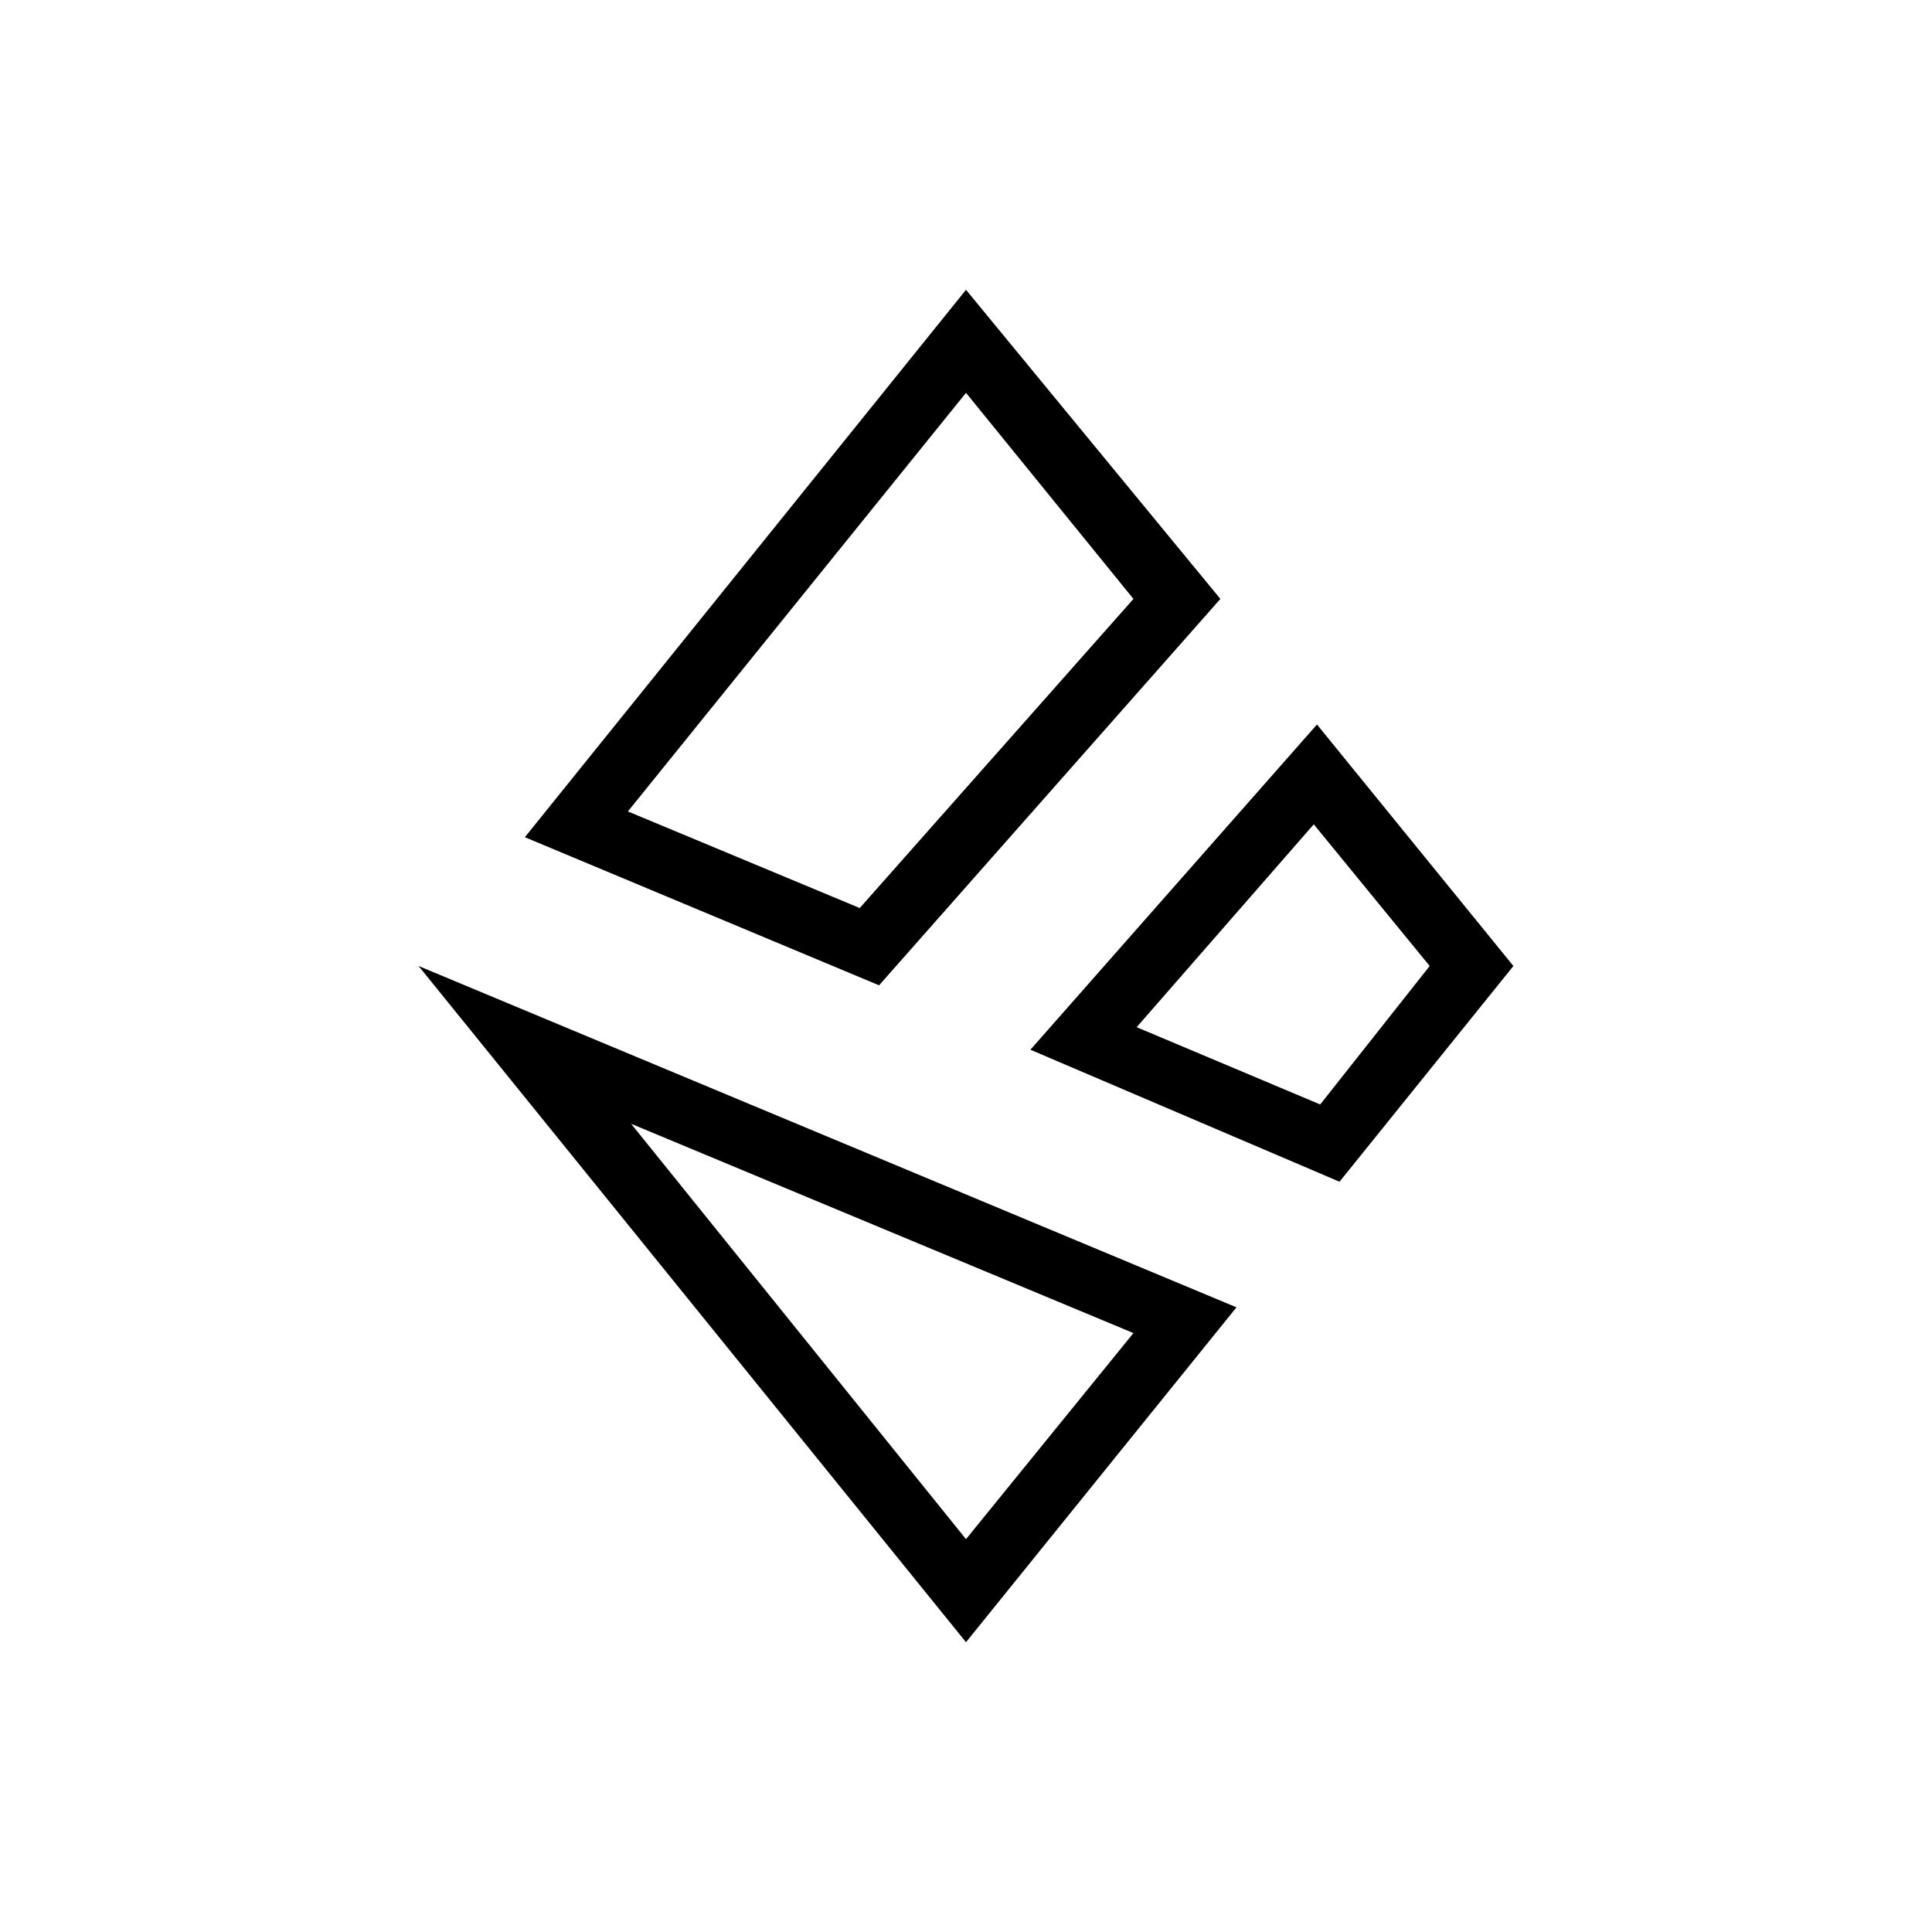
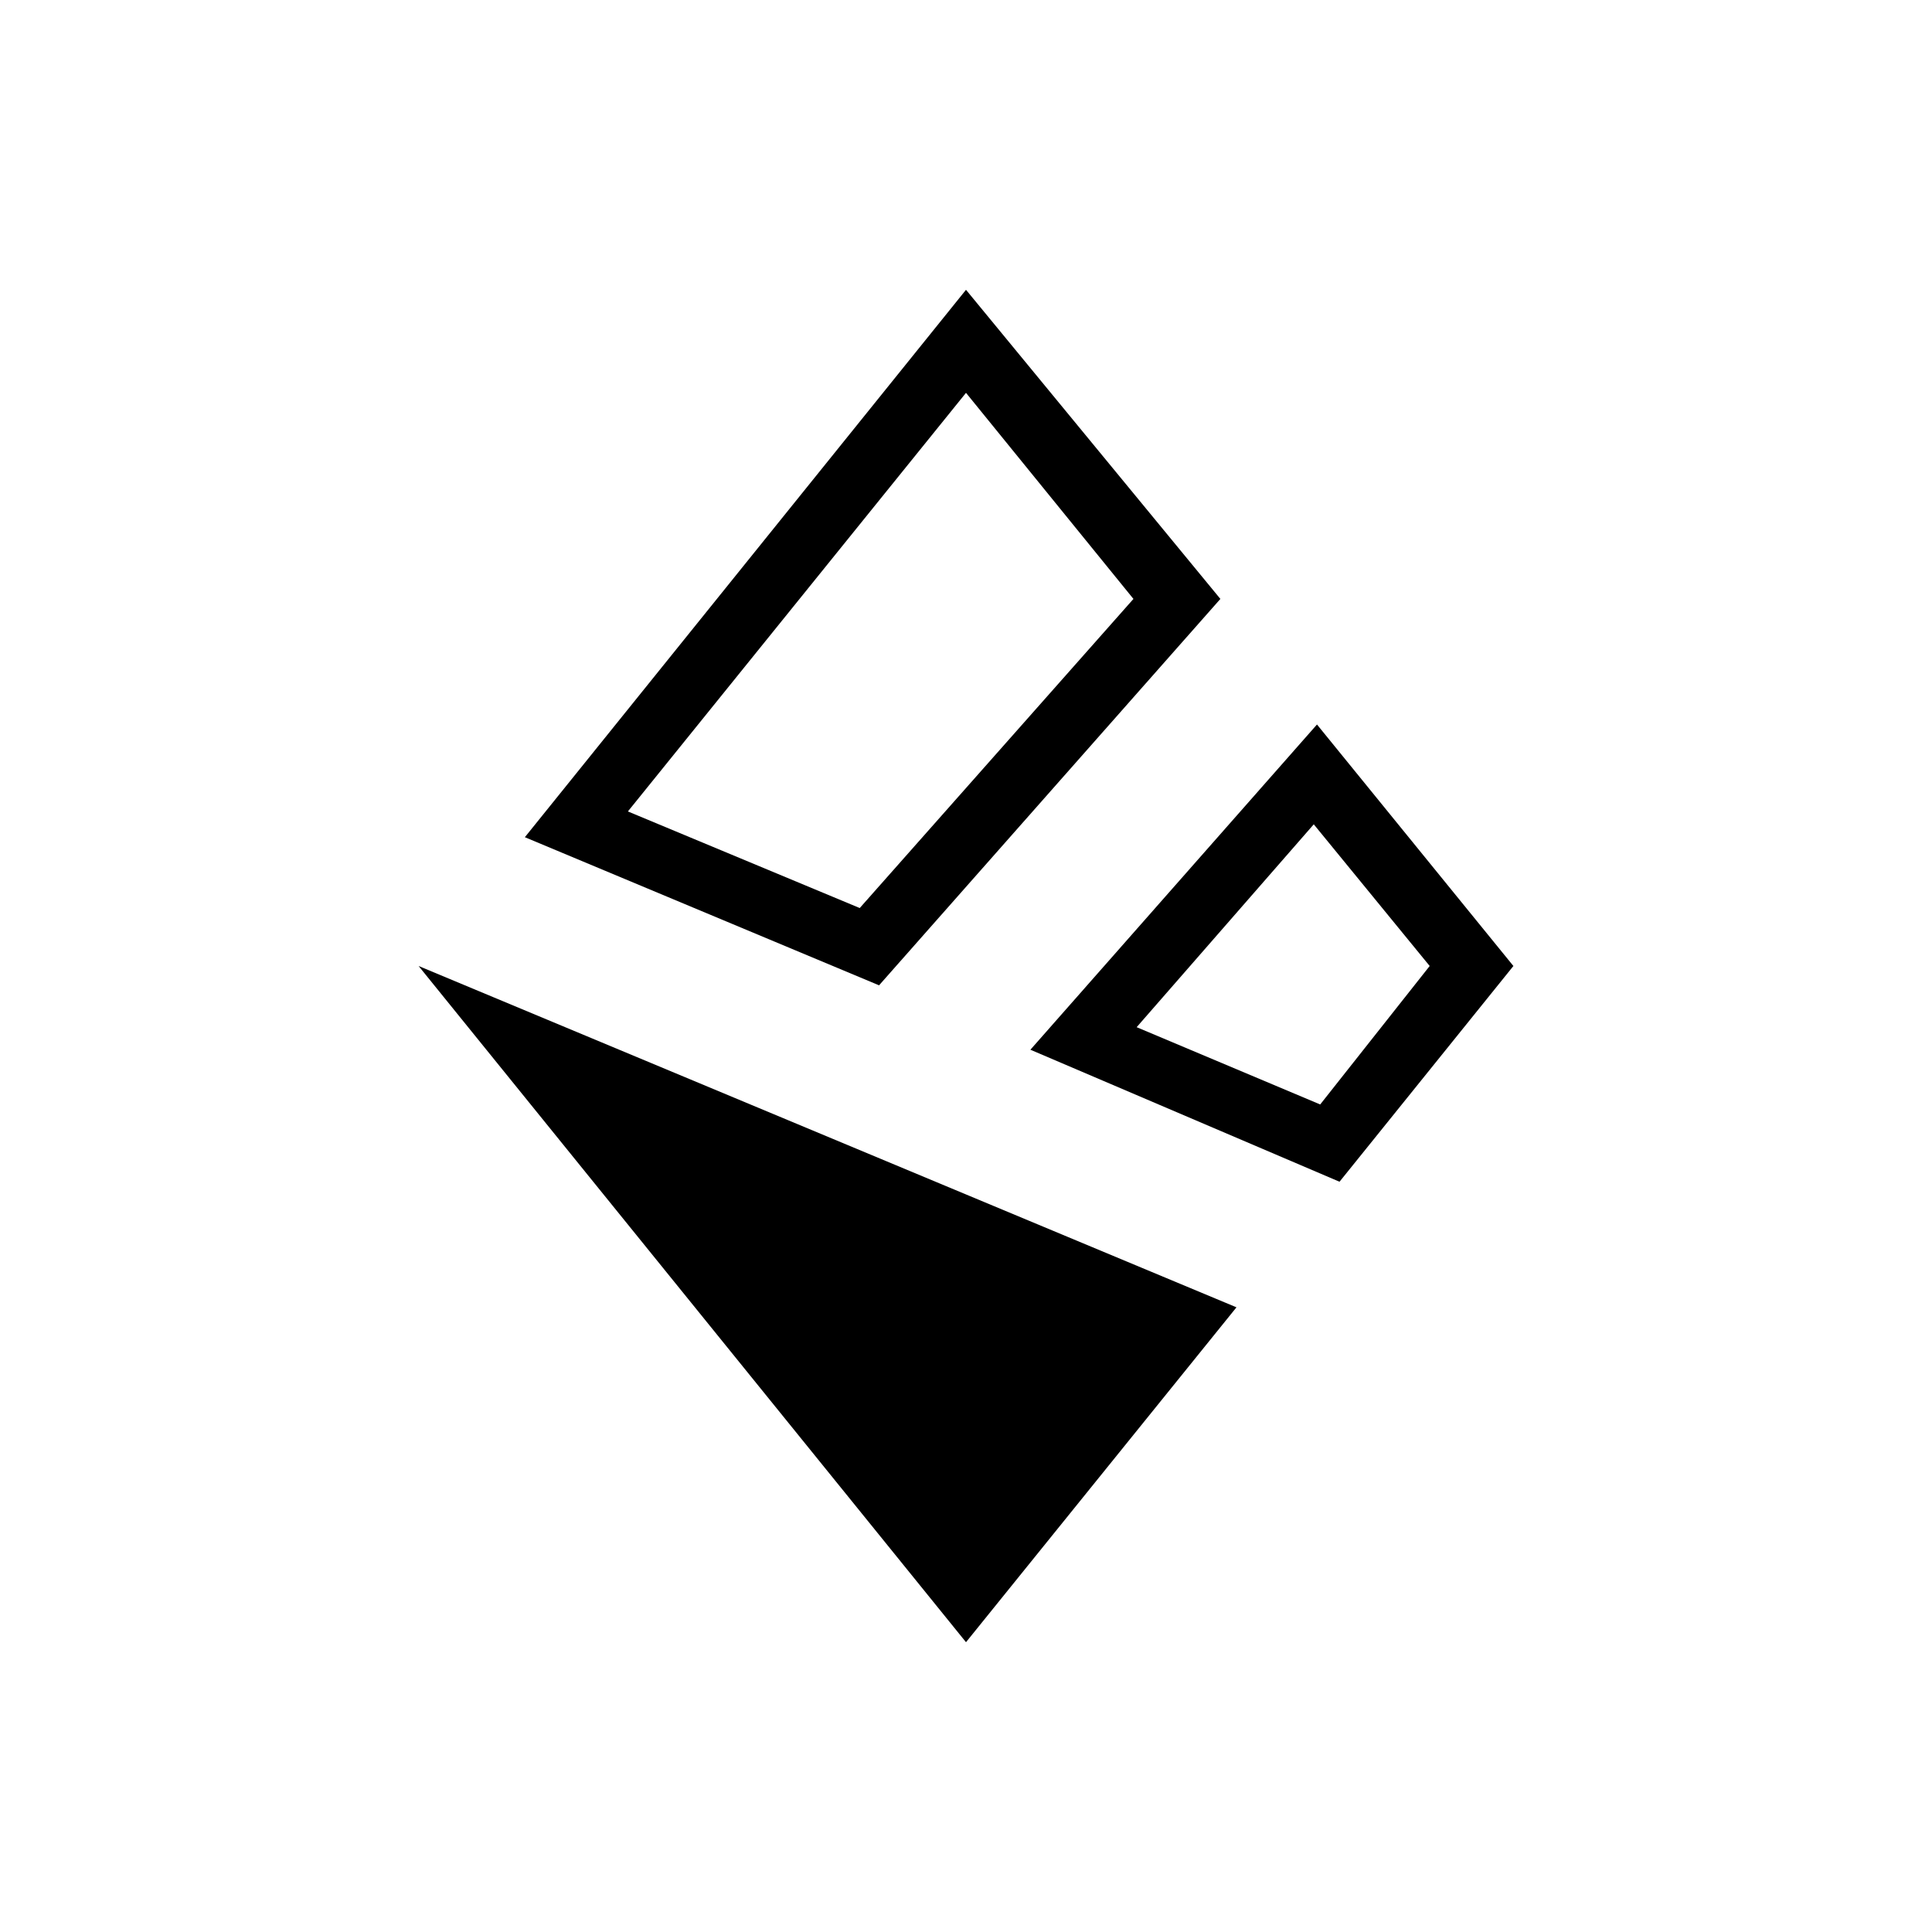
<svg xmlns="http://www.w3.org/2000/svg" viewBox="0 0 60 60">
  <style>.st0{stroke-linecap:round}.st0,.st1,.st2{fill:none;stroke:#000;stroke-width:2;stroke-miterlimit:10}.st1{stroke-linecap:square}.st2{stroke-linejoin:round}.st3{fill-rule:evenodd;clip-rule:evenodd}.st4,.st5,.st6{fill:none;stroke:#000;stroke-width:2;stroke-miterlimit:10}.st5,.st6{fill:#fff;stroke-linecap:square}.st6{fill:none;stroke-linejoin:round}</style>
-   <path d="M30 12.2l5.2 6.4-8.5 9.6-7.2-3 10.5-13M30 9L16.3 26l11 4.6 10.6-12L30 9zm10.8 16.6l3.6 4.4-3.4 4.3-5.7-2.4 5.5-6.3m.1-3.1L32 32.6l9.6 4.1L47 30l-6.1-7.5zM19.6 34.9l15.6 6.5-5.2 6.4-10.4-12.9M13 30l17 21 8.4-10.4L13 30z" id="_x30_3" />
+   <path d="M30 12.2l5.2 6.4-8.5 9.6-7.2-3 10.5-13M30 9L16.3 26l11 4.6 10.6-12L30 9zm10.8 16.6l3.6 4.4-3.4 4.3-5.7-2.4 5.5-6.3m.1-3.1L32 32.6l9.6 4.1L47 30l-6.1-7.5zM19.6 34.9M13 30l17 21 8.4-10.4L13 30z" id="_x30_3" />
</svg>